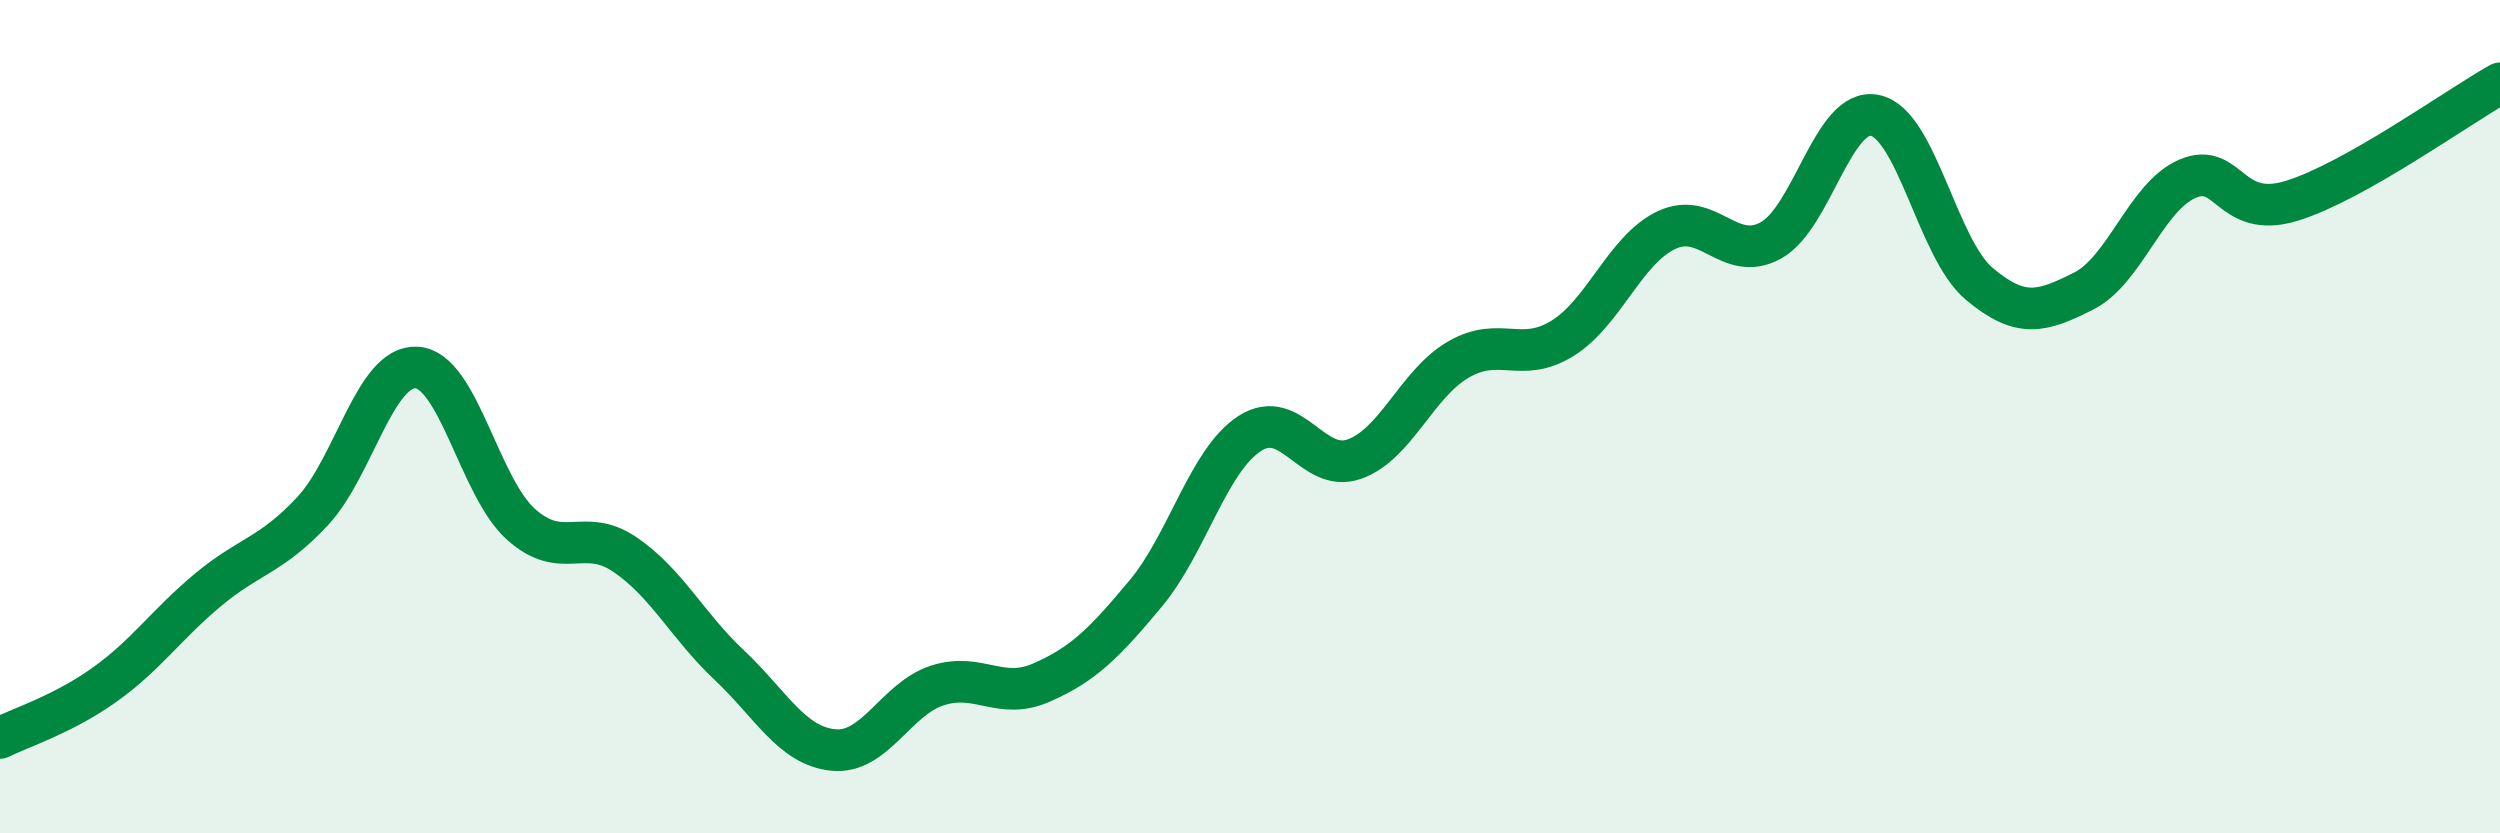
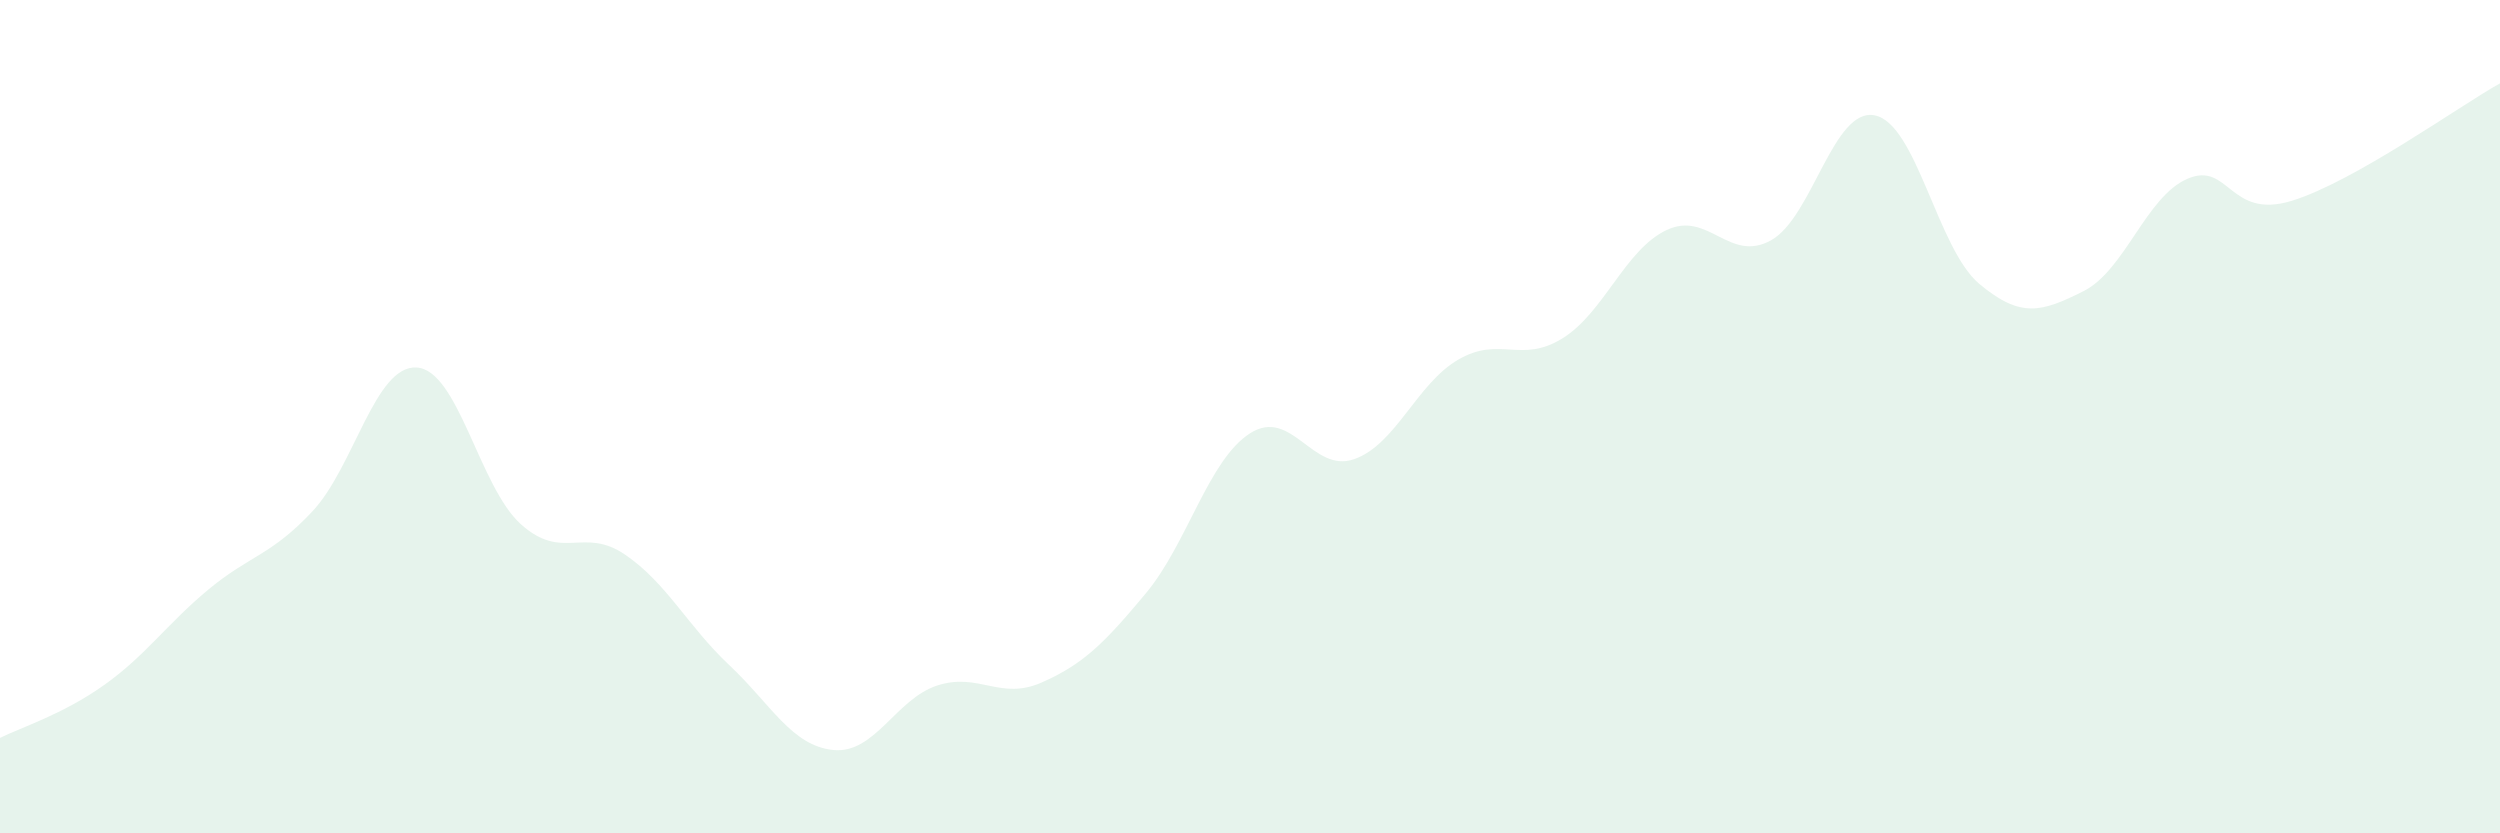
<svg xmlns="http://www.w3.org/2000/svg" width="60" height="20" viewBox="0 0 60 20">
  <path d="M 0,17.71 C 0.5,17.46 1.5,17.15 2.5,16.44 C 3.5,15.73 4,14.98 5,14.15 C 6,13.32 6.5,13.34 7.5,12.27 C 8.5,11.2 9,8.76 10,8.82 C 11,8.88 11.5,11.68 12.5,12.58 C 13.5,13.48 14,12.63 15,13.31 C 16,13.99 16.5,15.02 17.5,15.96 C 18.5,16.9 19,17.9 20,18 C 21,18.1 21.5,16.77 22.5,16.45 C 23.5,16.13 24,16.82 25,16.38 C 26,15.94 26.5,15.44 27.5,14.24 C 28.5,13.04 29,11.04 30,10.4 C 31,9.76 31.5,11.37 32.5,11.02 C 33.5,10.67 34,9.21 35,8.63 C 36,8.05 36.5,8.74 37.5,8.12 C 38.5,7.5 39,5.99 40,5.52 C 41,5.05 41.5,6.32 42.5,5.77 C 43.5,5.22 44,2.56 45,2.77 C 46,2.98 46.5,5.97 47.5,6.81 C 48.5,7.65 49,7.49 50,6.99 C 51,6.49 51.5,4.72 52.5,4.29 C 53.5,3.86 53.5,5.28 55,4.82 C 56.5,4.36 59,2.56 60,2L60 20L0 20Z" fill="#008740" opacity="0.1" stroke-linecap="round" stroke-linejoin="round" />
-   <path d="M 0,17.71 C 0.5,17.46 1.5,17.15 2.5,16.44 C 3.5,15.73 4,14.98 5,14.15 C 6,13.32 6.5,13.34 7.5,12.27 C 8.5,11.2 9,8.76 10,8.82 C 11,8.88 11.5,11.68 12.5,12.58 C 13.5,13.48 14,12.63 15,13.31 C 16,13.99 16.5,15.02 17.5,15.96 C 18.5,16.9 19,17.9 20,18 C 21,18.1 21.5,16.77 22.5,16.45 C 23.5,16.13 24,16.82 25,16.38 C 26,15.94 26.5,15.44 27.5,14.24 C 28.5,13.04 29,11.04 30,10.4 C 31,9.76 31.5,11.37 32.5,11.02 C 33.5,10.67 34,9.21 35,8.63 C 36,8.05 36.5,8.74 37.5,8.12 C 38.5,7.5 39,5.99 40,5.52 C 41,5.05 41.5,6.32 42.5,5.77 C 43.5,5.22 44,2.56 45,2.77 C 46,2.98 46.5,5.97 47.5,6.81 C 48.5,7.65 49,7.49 50,6.99 C 51,6.49 51.5,4.72 52.5,4.29 C 53.5,3.86 53.5,5.28 55,4.82 C 56.5,4.36 59,2.56 60,2" stroke="#008740" stroke-width="1" fill="none" stroke-linecap="round" stroke-linejoin="round" />
</svg>